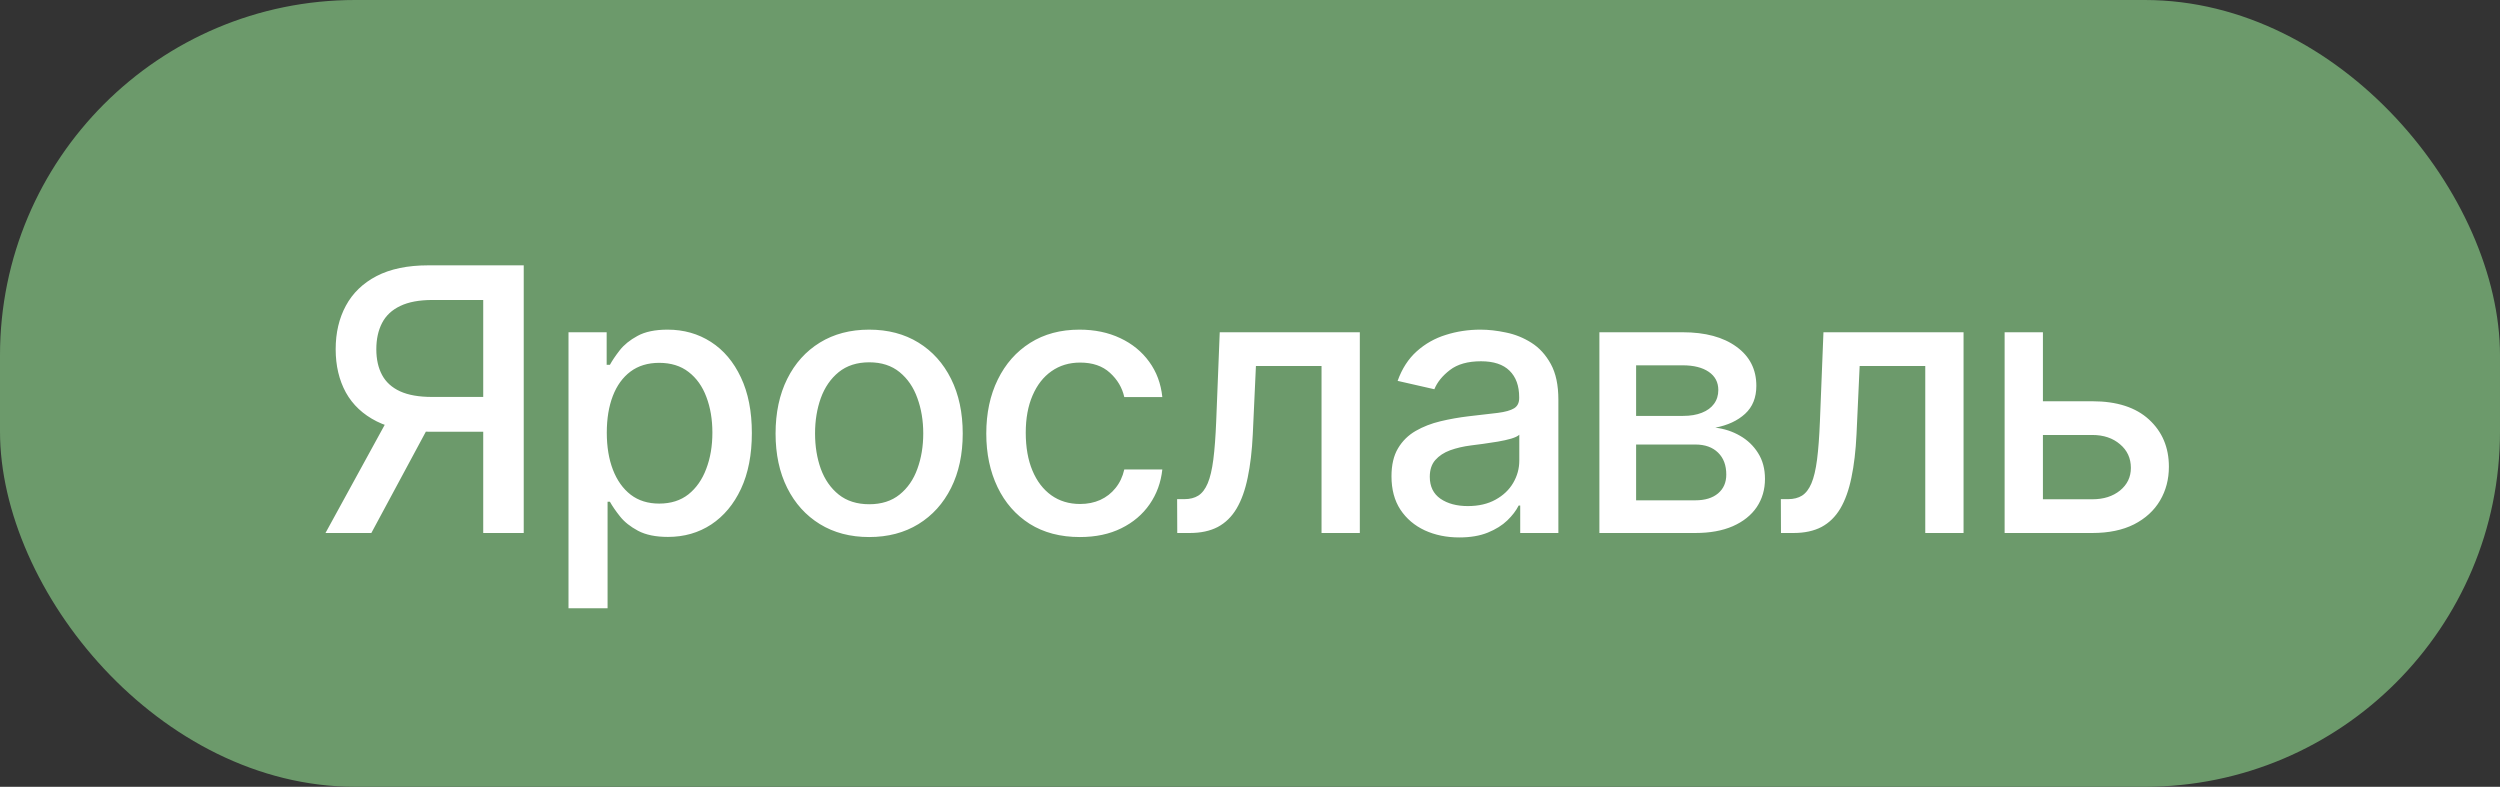
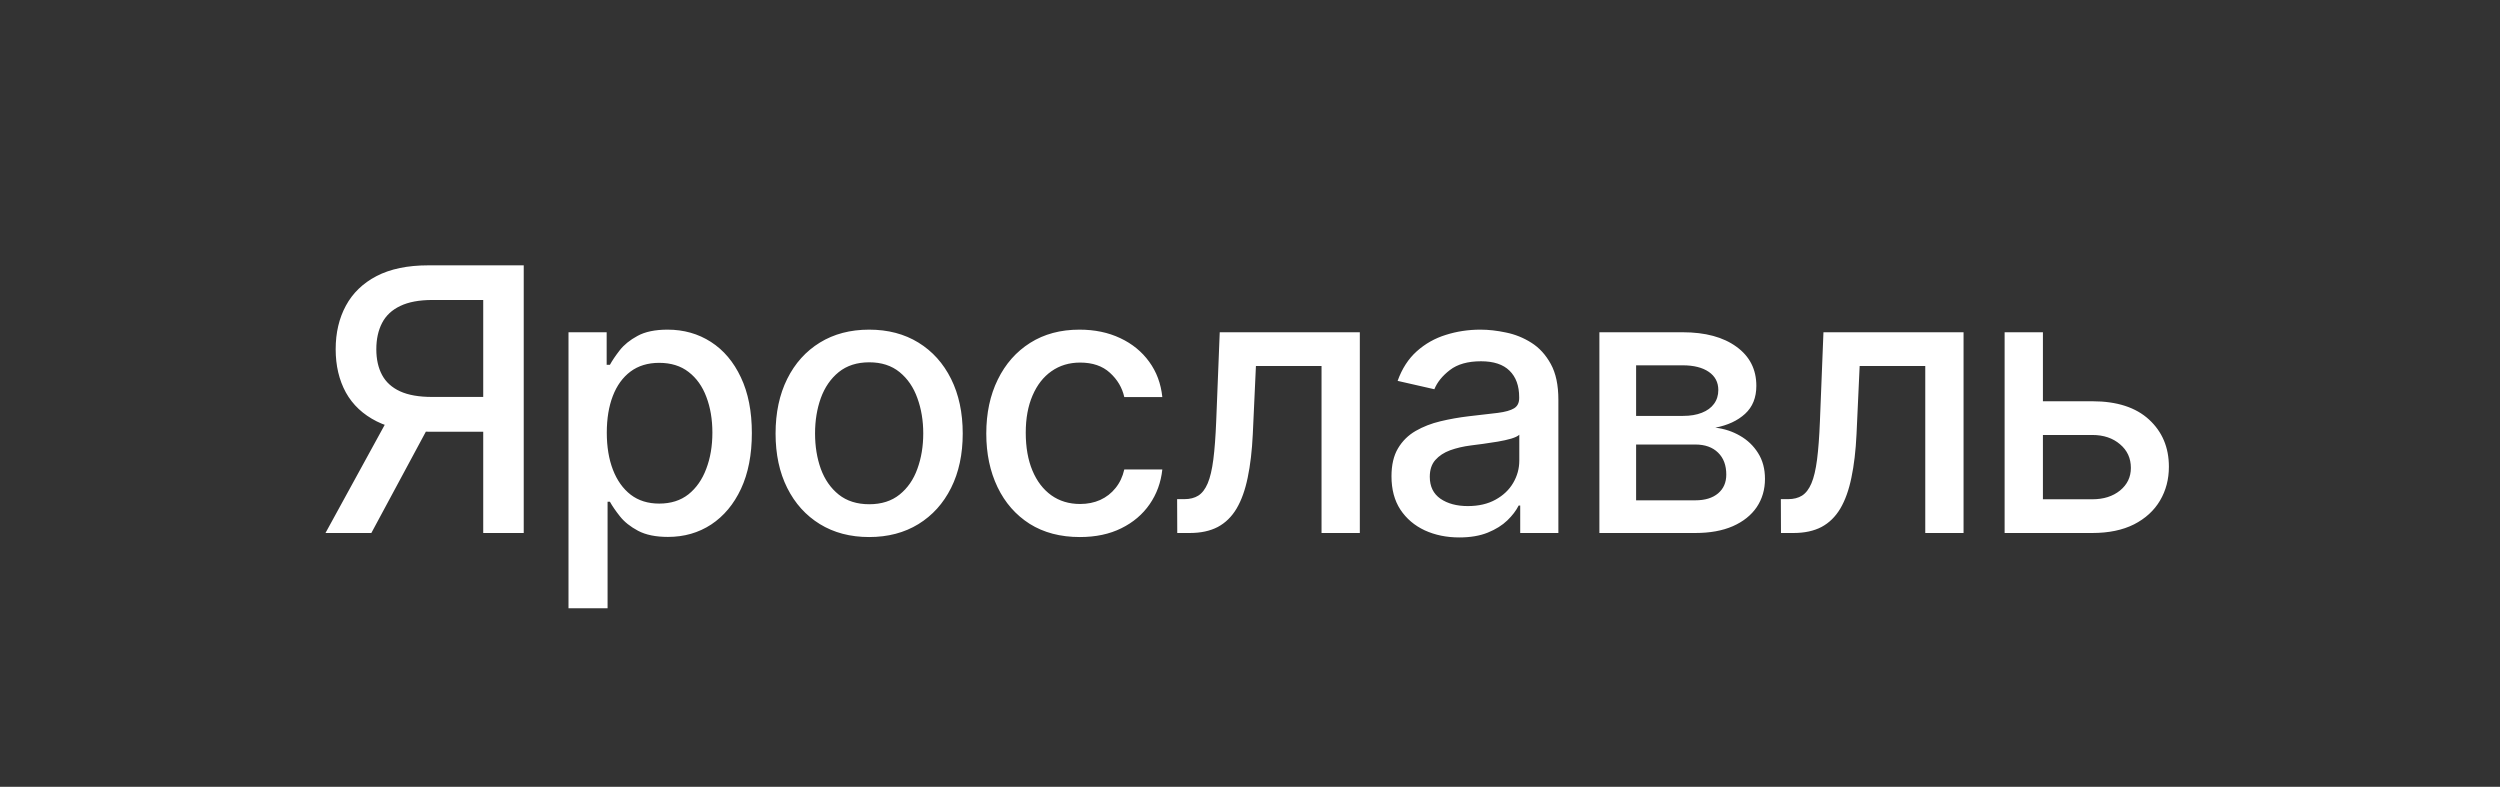
<svg xmlns="http://www.w3.org/2000/svg" width="197" height="62" viewBox="0 0 197 62" fill="none">
  <rect x="0" y="0" width="197" height="62" fill="#333333" stroke="none" />
-   <rect width="197" height="62" rx="28" fill="#6C9A6B" />
  <path d="M41.27 42H38.078V23.638H34.082C33.038 23.638 32.191 23.796 31.538 24.112C30.886 24.421 30.409 24.867 30.107 25.451C29.805 26.034 29.654 26.724 29.654 27.521C29.654 28.31 29.805 28.986 30.107 29.549C30.409 30.112 30.883 30.541 31.528 30.837C32.173 31.132 33.014 31.279 34.051 31.279H39.458V34.019H33.752C32.125 34.019 30.769 33.748 29.685 33.205C28.607 32.663 27.797 31.904 27.254 30.929C26.719 29.948 26.451 28.811 26.451 27.521C26.451 26.223 26.719 25.08 27.254 24.091C27.79 23.096 28.596 22.317 29.674 21.754C30.759 21.191 32.115 20.909 33.742 20.909H41.27V42ZM30.859 32.484H34.381L29.262 42H25.648L30.859 32.484ZM44.798 47.932V26.182H47.805V28.746H48.062C48.241 28.416 48.498 28.035 48.834 27.603C49.171 27.171 49.638 26.793 50.235 26.47C50.832 26.141 51.622 25.976 52.604 25.976C53.881 25.976 55.02 26.299 56.023 26.944C57.025 27.589 57.811 28.52 58.381 29.735C58.958 30.95 59.246 32.412 59.246 34.122C59.246 35.831 58.961 37.297 58.391 38.519C57.822 39.734 57.039 40.672 56.043 41.331C55.048 41.983 53.912 42.309 52.635 42.309C51.673 42.309 50.887 42.148 50.276 41.825C49.672 41.502 49.198 41.125 48.855 40.692C48.512 40.26 48.248 39.875 48.062 39.539H47.877V47.932H44.798ZM47.815 34.091C47.815 35.203 47.976 36.178 48.299 37.016C48.622 37.853 49.089 38.509 49.7 38.983C50.311 39.45 51.059 39.683 51.945 39.683C52.865 39.683 53.634 39.439 54.251 38.952C54.869 38.457 55.336 37.788 55.652 36.944C55.975 36.099 56.136 35.148 56.136 34.091C56.136 33.047 55.978 32.11 55.662 31.279C55.353 30.449 54.886 29.793 54.262 29.312C53.644 28.832 52.871 28.592 51.945 28.592C51.052 28.592 50.297 28.822 49.679 29.282C49.068 29.742 48.605 30.384 48.289 31.207C47.973 32.031 47.815 32.992 47.815 34.091ZM68.489 42.319C67.006 42.319 65.712 41.979 64.607 41.3C63.501 40.62 62.643 39.669 62.032 38.447C61.421 37.225 61.115 35.797 61.115 34.163C61.115 32.522 61.421 31.087 62.032 29.858C62.643 28.629 63.501 27.675 64.607 26.995C65.712 26.316 67.006 25.976 68.489 25.976C69.972 25.976 71.266 26.316 72.371 26.995C73.477 27.675 74.335 28.629 74.946 29.858C75.557 31.087 75.863 32.522 75.863 34.163C75.863 35.797 75.557 37.225 74.946 38.447C74.335 39.669 73.477 40.62 72.371 41.3C71.266 41.979 69.972 42.319 68.489 42.319ZM68.499 39.734C69.46 39.734 70.257 39.48 70.888 38.972C71.52 38.464 71.987 37.788 72.289 36.944C72.598 36.099 72.752 35.169 72.752 34.153C72.752 33.144 72.598 32.217 72.289 31.372C71.987 30.521 71.52 29.838 70.888 29.323C70.257 28.808 69.46 28.55 68.499 28.55C67.531 28.55 66.728 28.808 66.09 29.323C65.458 29.838 64.988 30.521 64.679 31.372C64.377 32.217 64.226 33.144 64.226 34.153C64.226 35.169 64.377 36.099 64.679 36.944C64.988 37.788 65.458 38.464 66.09 38.972C66.728 39.48 67.531 39.734 68.499 39.734ZM85.093 42.319C83.562 42.319 82.243 41.972 81.138 41.279C80.04 40.579 79.195 39.614 78.605 38.385C78.014 37.156 77.719 35.749 77.719 34.163C77.719 32.556 78.021 31.139 78.625 29.91C79.23 28.674 80.081 27.709 81.179 27.016C82.278 26.323 83.572 25.976 85.062 25.976C86.263 25.976 87.334 26.199 88.275 26.645C89.215 27.085 89.974 27.703 90.551 28.499C91.134 29.295 91.481 30.226 91.591 31.29H88.594C88.429 30.548 88.052 29.91 87.461 29.374C86.878 28.839 86.095 28.571 85.113 28.571C84.255 28.571 83.503 28.798 82.858 29.251C82.219 29.697 81.722 30.335 81.365 31.166C81.008 31.99 80.829 32.965 80.829 34.091C80.829 35.244 81.004 36.24 81.354 37.077C81.704 37.915 82.199 38.564 82.837 39.024C83.483 39.484 84.241 39.714 85.113 39.714C85.697 39.714 86.225 39.607 86.699 39.395C87.18 39.175 87.581 38.862 87.904 38.457C88.234 38.052 88.464 37.565 88.594 36.995H91.591C91.481 38.018 91.148 38.931 90.592 39.734C90.036 40.538 89.291 41.169 88.357 41.629C87.43 42.089 86.342 42.319 85.093 42.319ZM92.768 42L92.757 39.333H93.324C93.763 39.333 94.13 39.24 94.426 39.055C94.728 38.862 94.975 38.54 95.167 38.087C95.359 37.633 95.507 37.009 95.61 36.212C95.713 35.409 95.788 34.4 95.837 33.185L96.115 26.182H107.154V42H104.137V28.839H98.967L98.72 34.215C98.658 35.519 98.524 36.659 98.319 37.633C98.119 38.608 97.828 39.422 97.443 40.074C97.059 40.72 96.564 41.204 95.96 41.526C95.356 41.842 94.621 42 93.756 42H92.768ZM114.994 42.35C113.992 42.35 113.086 42.165 112.275 41.794C111.465 41.416 110.823 40.871 110.35 40.157C109.883 39.443 109.649 38.567 109.649 37.531C109.649 36.638 109.821 35.903 110.164 35.327C110.508 34.75 110.971 34.293 111.555 33.957C112.138 33.621 112.79 33.367 113.511 33.195C114.232 33.023 114.967 32.893 115.715 32.804C116.663 32.694 117.431 32.605 118.022 32.536C118.612 32.46 119.041 32.34 119.309 32.175C119.577 32.011 119.711 31.743 119.711 31.372V31.3C119.711 30.401 119.457 29.704 118.949 29.209C118.448 28.715 117.699 28.468 116.704 28.468C115.667 28.468 114.85 28.698 114.253 29.158C113.662 29.611 113.254 30.116 113.027 30.672L110.133 30.013C110.477 29.052 110.978 28.276 111.637 27.685C112.303 27.088 113.068 26.655 113.933 26.388C114.799 26.113 115.708 25.976 116.663 25.976C117.294 25.976 117.964 26.051 118.671 26.202C119.385 26.347 120.051 26.614 120.669 27.006C121.293 27.397 121.805 27.957 122.203 28.684C122.601 29.405 122.8 30.342 122.8 31.496V42H119.793V39.837H119.67C119.471 40.236 119.172 40.627 118.774 41.011C118.375 41.396 117.864 41.715 117.239 41.969C116.614 42.223 115.866 42.35 114.994 42.35ZM115.664 39.879C116.515 39.879 117.243 39.71 117.847 39.374C118.458 39.038 118.921 38.598 119.237 38.056C119.56 37.507 119.721 36.919 119.721 36.295V34.256C119.611 34.365 119.398 34.468 119.083 34.565C118.774 34.654 118.42 34.733 118.022 34.801C117.624 34.863 117.236 34.922 116.858 34.977C116.481 35.025 116.165 35.066 115.911 35.1C115.313 35.176 114.768 35.303 114.273 35.481C113.786 35.66 113.395 35.917 113.099 36.254C112.811 36.583 112.667 37.023 112.667 37.572C112.667 38.334 112.948 38.91 113.511 39.302C114.074 39.686 114.792 39.879 115.664 39.879ZM126.032 42V26.182H132.592C134.377 26.182 135.791 26.563 136.835 27.325C137.878 28.08 138.4 29.107 138.4 30.404C138.4 31.331 138.105 32.066 137.514 32.608C136.924 33.15 136.141 33.514 135.166 33.7C135.873 33.782 136.522 33.995 137.113 34.338C137.703 34.675 138.177 35.128 138.534 35.697C138.898 36.267 139.08 36.947 139.08 37.736C139.08 38.574 138.863 39.316 138.431 39.961C137.998 40.599 137.37 41.101 136.546 41.465C135.729 41.822 134.744 42 133.591 42H126.032ZM128.925 39.425H133.591C134.353 39.425 134.95 39.243 135.382 38.88C135.815 38.516 136.031 38.021 136.031 37.397C136.031 36.662 135.815 36.085 135.382 35.666C134.95 35.241 134.353 35.028 133.591 35.028H128.925V39.425ZM128.925 32.773H132.623C133.199 32.773 133.694 32.69 134.105 32.526C134.524 32.361 134.844 32.127 135.063 31.825C135.29 31.516 135.403 31.152 135.403 30.734C135.403 30.123 135.152 29.645 134.651 29.302C134.15 28.959 133.464 28.787 132.592 28.787H128.925V32.773ZM140.341 42L140.331 39.333H140.897C141.337 39.333 141.704 39.24 141.999 39.055C142.301 38.862 142.549 38.54 142.741 38.087C142.933 37.633 143.081 37.009 143.184 36.212C143.287 35.409 143.362 34.4 143.41 33.185L143.688 26.182H154.728V42H151.711V28.839H146.541L146.294 34.215C146.232 35.519 146.098 36.659 145.892 37.633C145.693 38.608 145.401 39.422 145.017 40.074C144.632 40.72 144.138 41.204 143.534 41.526C142.93 41.842 142.195 42 141.33 42H140.341ZM160.282 31.619H164.875C166.811 31.619 168.3 32.1 169.344 33.061C170.388 34.022 170.909 35.261 170.909 36.779C170.909 37.767 170.676 38.657 170.209 39.446C169.742 40.236 169.059 40.86 168.16 41.32C167.26 41.773 166.165 42 164.875 42H157.964V26.182H160.982V39.343H164.875C165.76 39.343 166.488 39.113 167.058 38.653C167.628 38.186 167.913 37.592 167.913 36.871C167.913 36.109 167.628 35.488 167.058 35.008C166.488 34.52 165.76 34.276 164.875 34.276H160.282V31.619Z" fill="white" />
</svg>